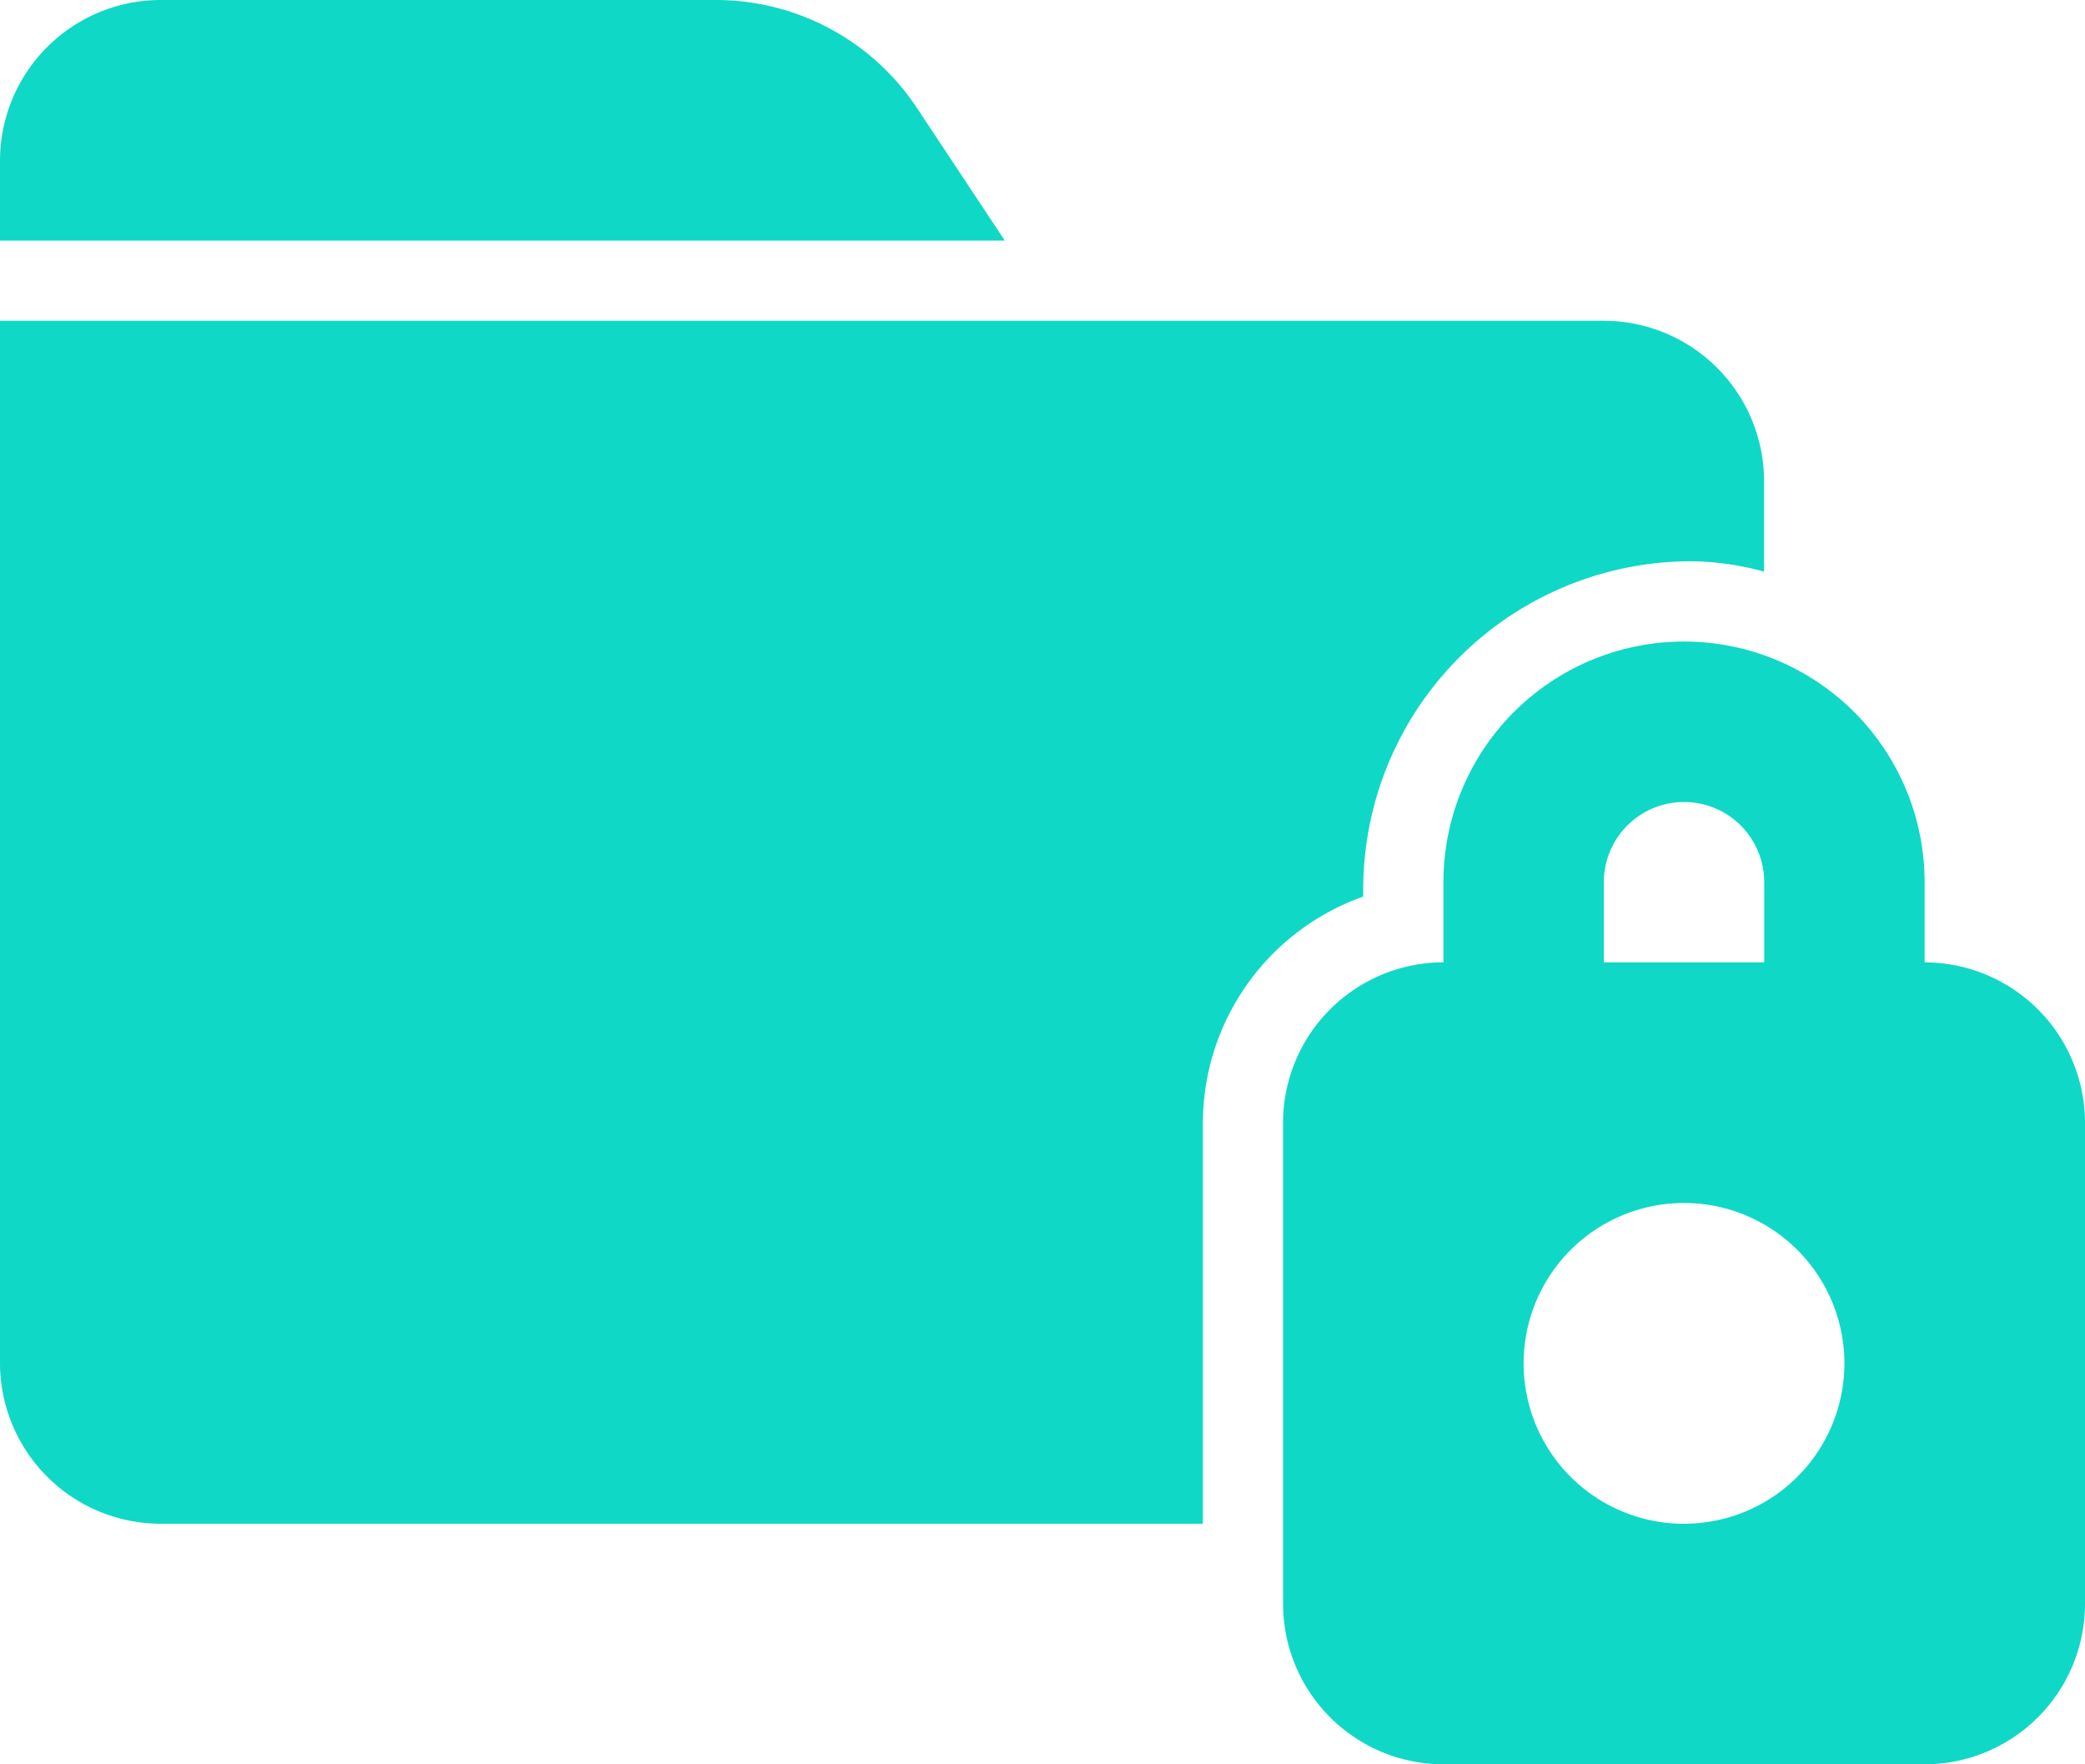
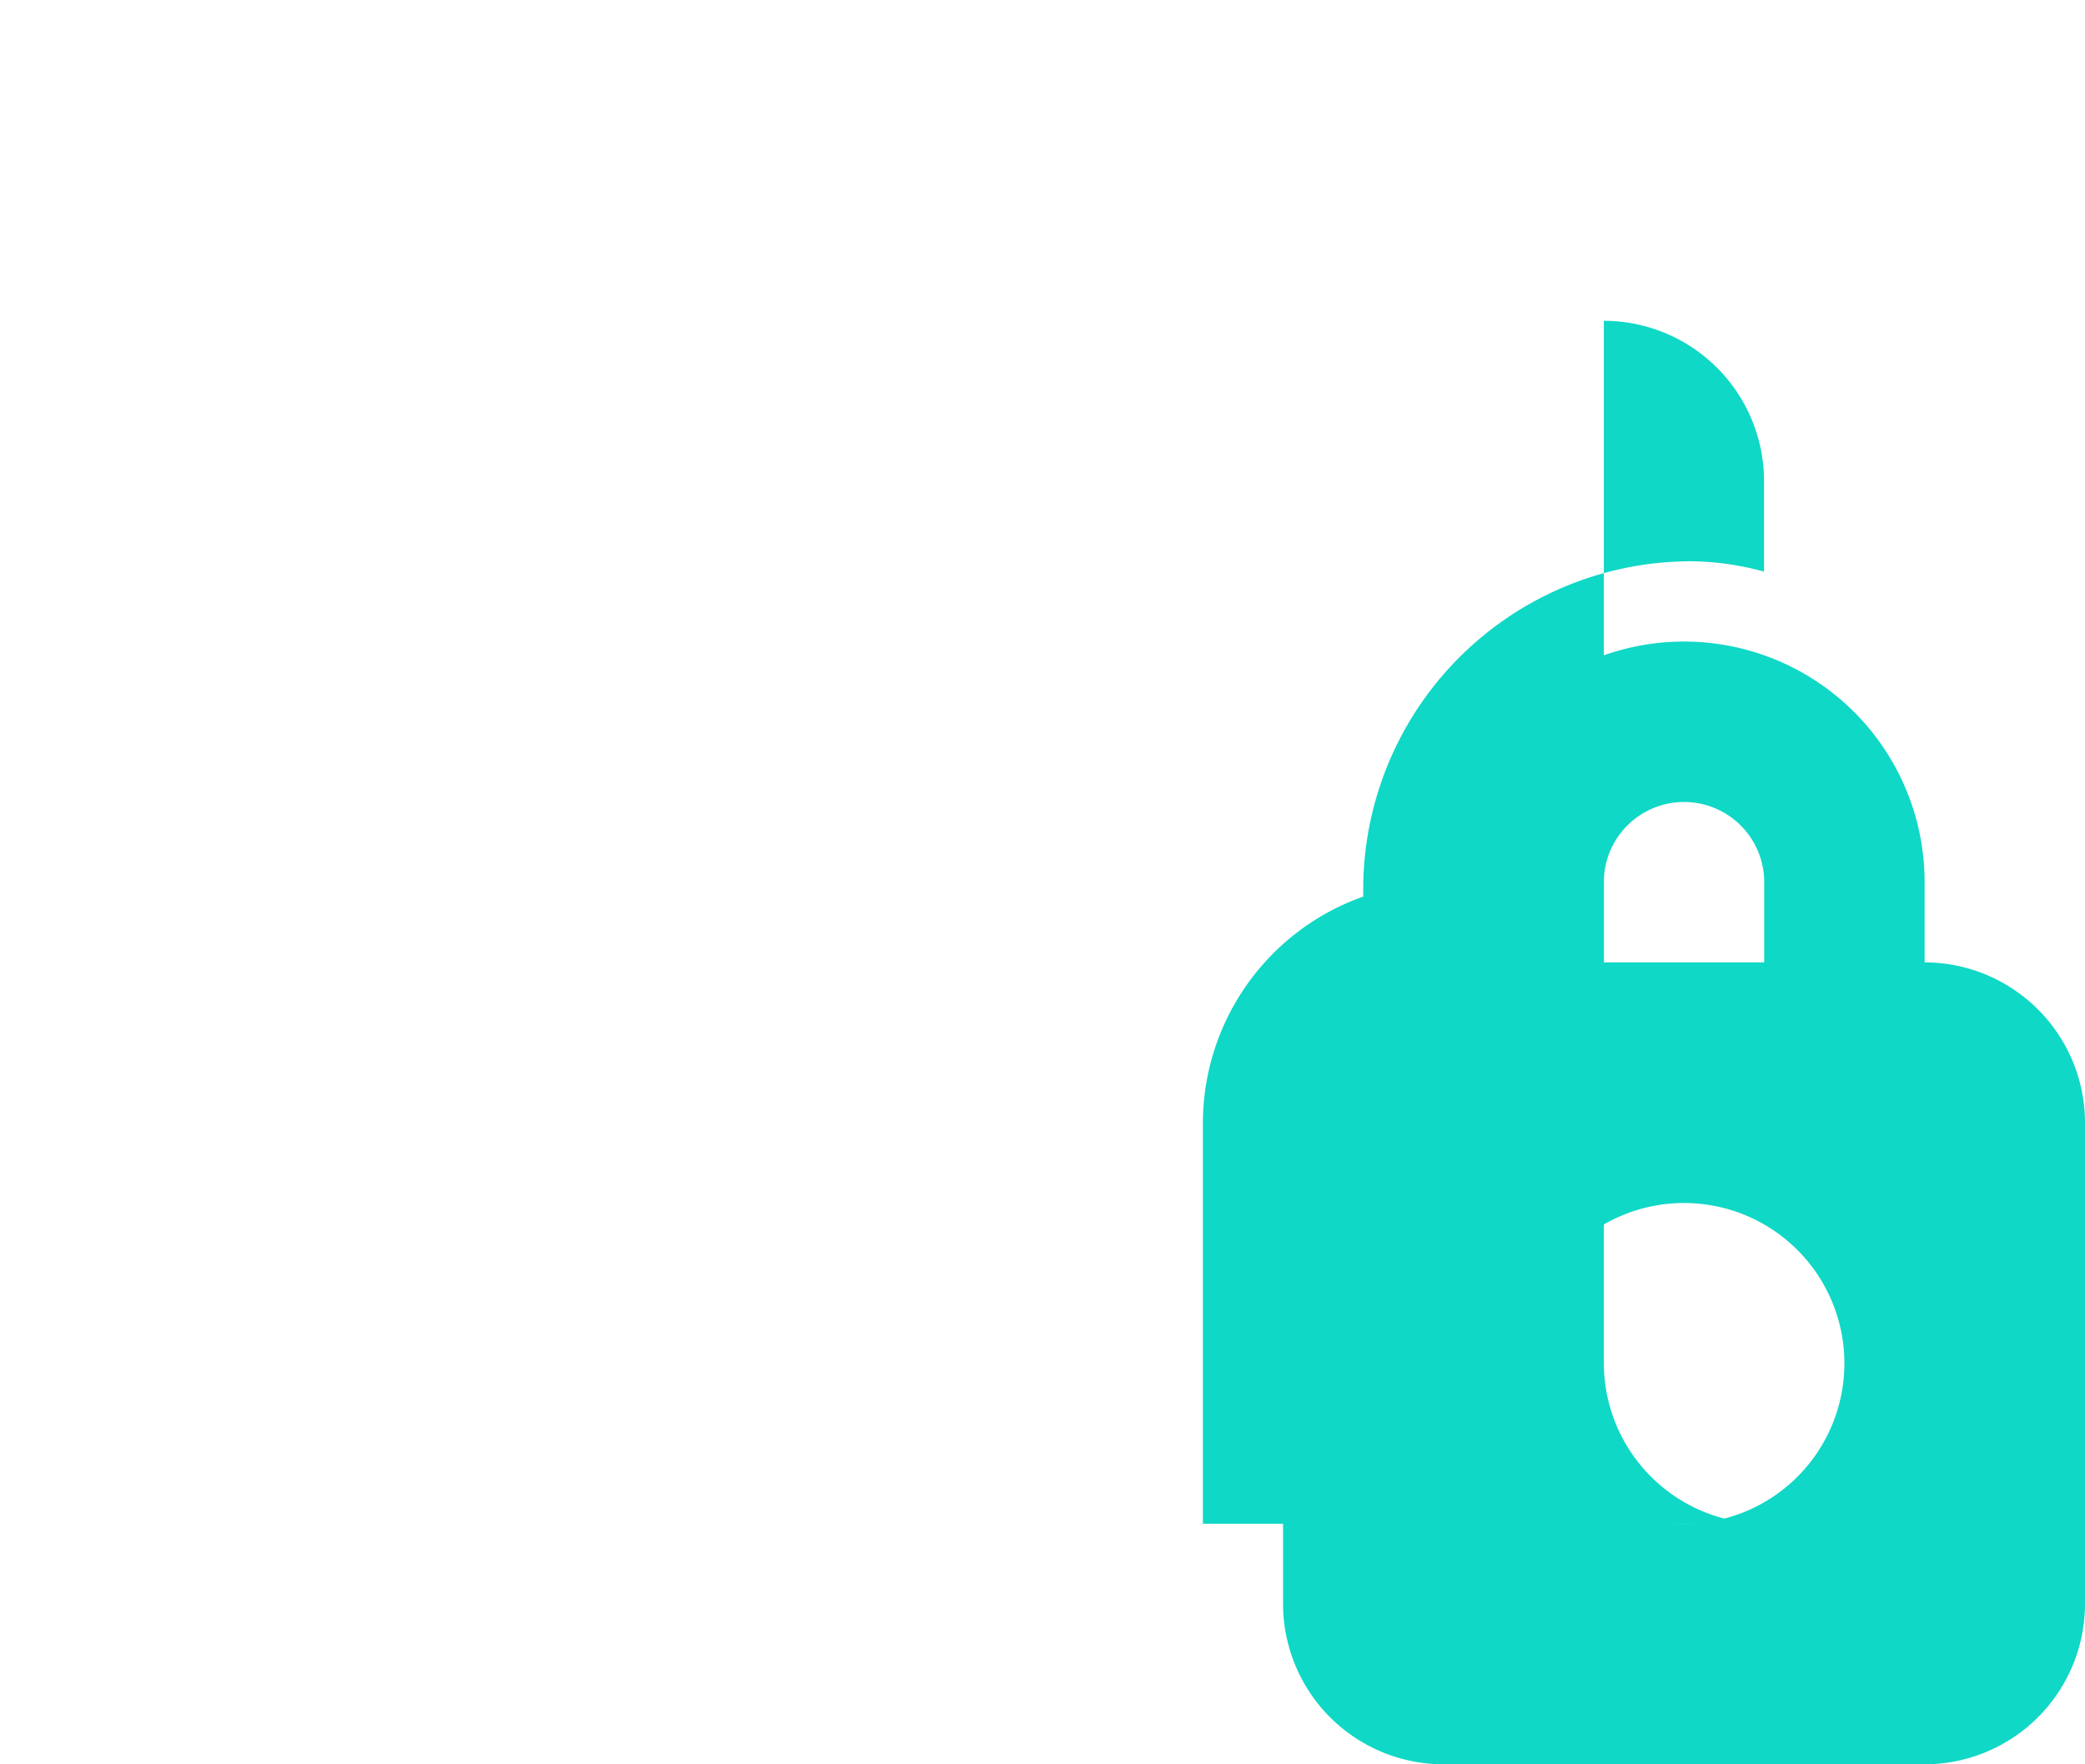
<svg xmlns="http://www.w3.org/2000/svg" id="Blue_5" data-name="Blue 5" width="44.966" height="38.048" viewBox="0 0 44.966 38.048">
-   <path id="Path_3578" data-name="Path 3578" d="M21.768,7.317A5.2,5.2,0,0,0,17.444,5H5.459A3.469,3.469,0,0,0,2,8.459v1.729H23.67Z" transform="translate(-2 -5)" fill="#0fd8c6" />
  <path id="Path_3579" data-name="Path 3579" d="M31.836,19.918V18.188a5.188,5.188,0,1,0-10.377,0v1.729A3.463,3.463,0,0,0,18,23.377V33.753a3.463,3.463,0,0,0,3.459,3.459H31.836a3.463,3.463,0,0,0,3.459-3.459V23.377a3.463,3.463,0,0,0-3.459-3.459Zm-6.918-1.729a1.729,1.729,0,1,1,3.459,0v1.729H24.918Zm1.729,13.836a3.459,3.459,0,1,1,3.459-3.459A3.459,3.459,0,0,1,26.647,32.024Z" transform="translate(9.671 0.836)" fill="#0fd8c6" />
-   <path id="Path_3580" data-name="Path 3580" d="M31.4,21.3a7.076,7.076,0,0,1,7.1-7.114,6.2,6.2,0,0,1,1.544.223V12.459A3.459,3.459,0,0,0,36.589,9H2V31.483a3.469,3.469,0,0,0,3.459,3.459H27.942V26.294A5.189,5.189,0,0,1,31.4,21.417Z" transform="translate(-2 -2.082)" fill="#0fd8c6" />
+   <path id="Path_3580" data-name="Path 3580" d="M31.4,21.3a7.076,7.076,0,0,1,7.1-7.114,6.2,6.2,0,0,1,1.544.223V12.459A3.459,3.459,0,0,0,36.589,9V31.483a3.469,3.469,0,0,0,3.459,3.459H27.942V26.294A5.189,5.189,0,0,1,31.4,21.417Z" transform="translate(-2 -2.082)" fill="#0fd8c6" />
</svg>